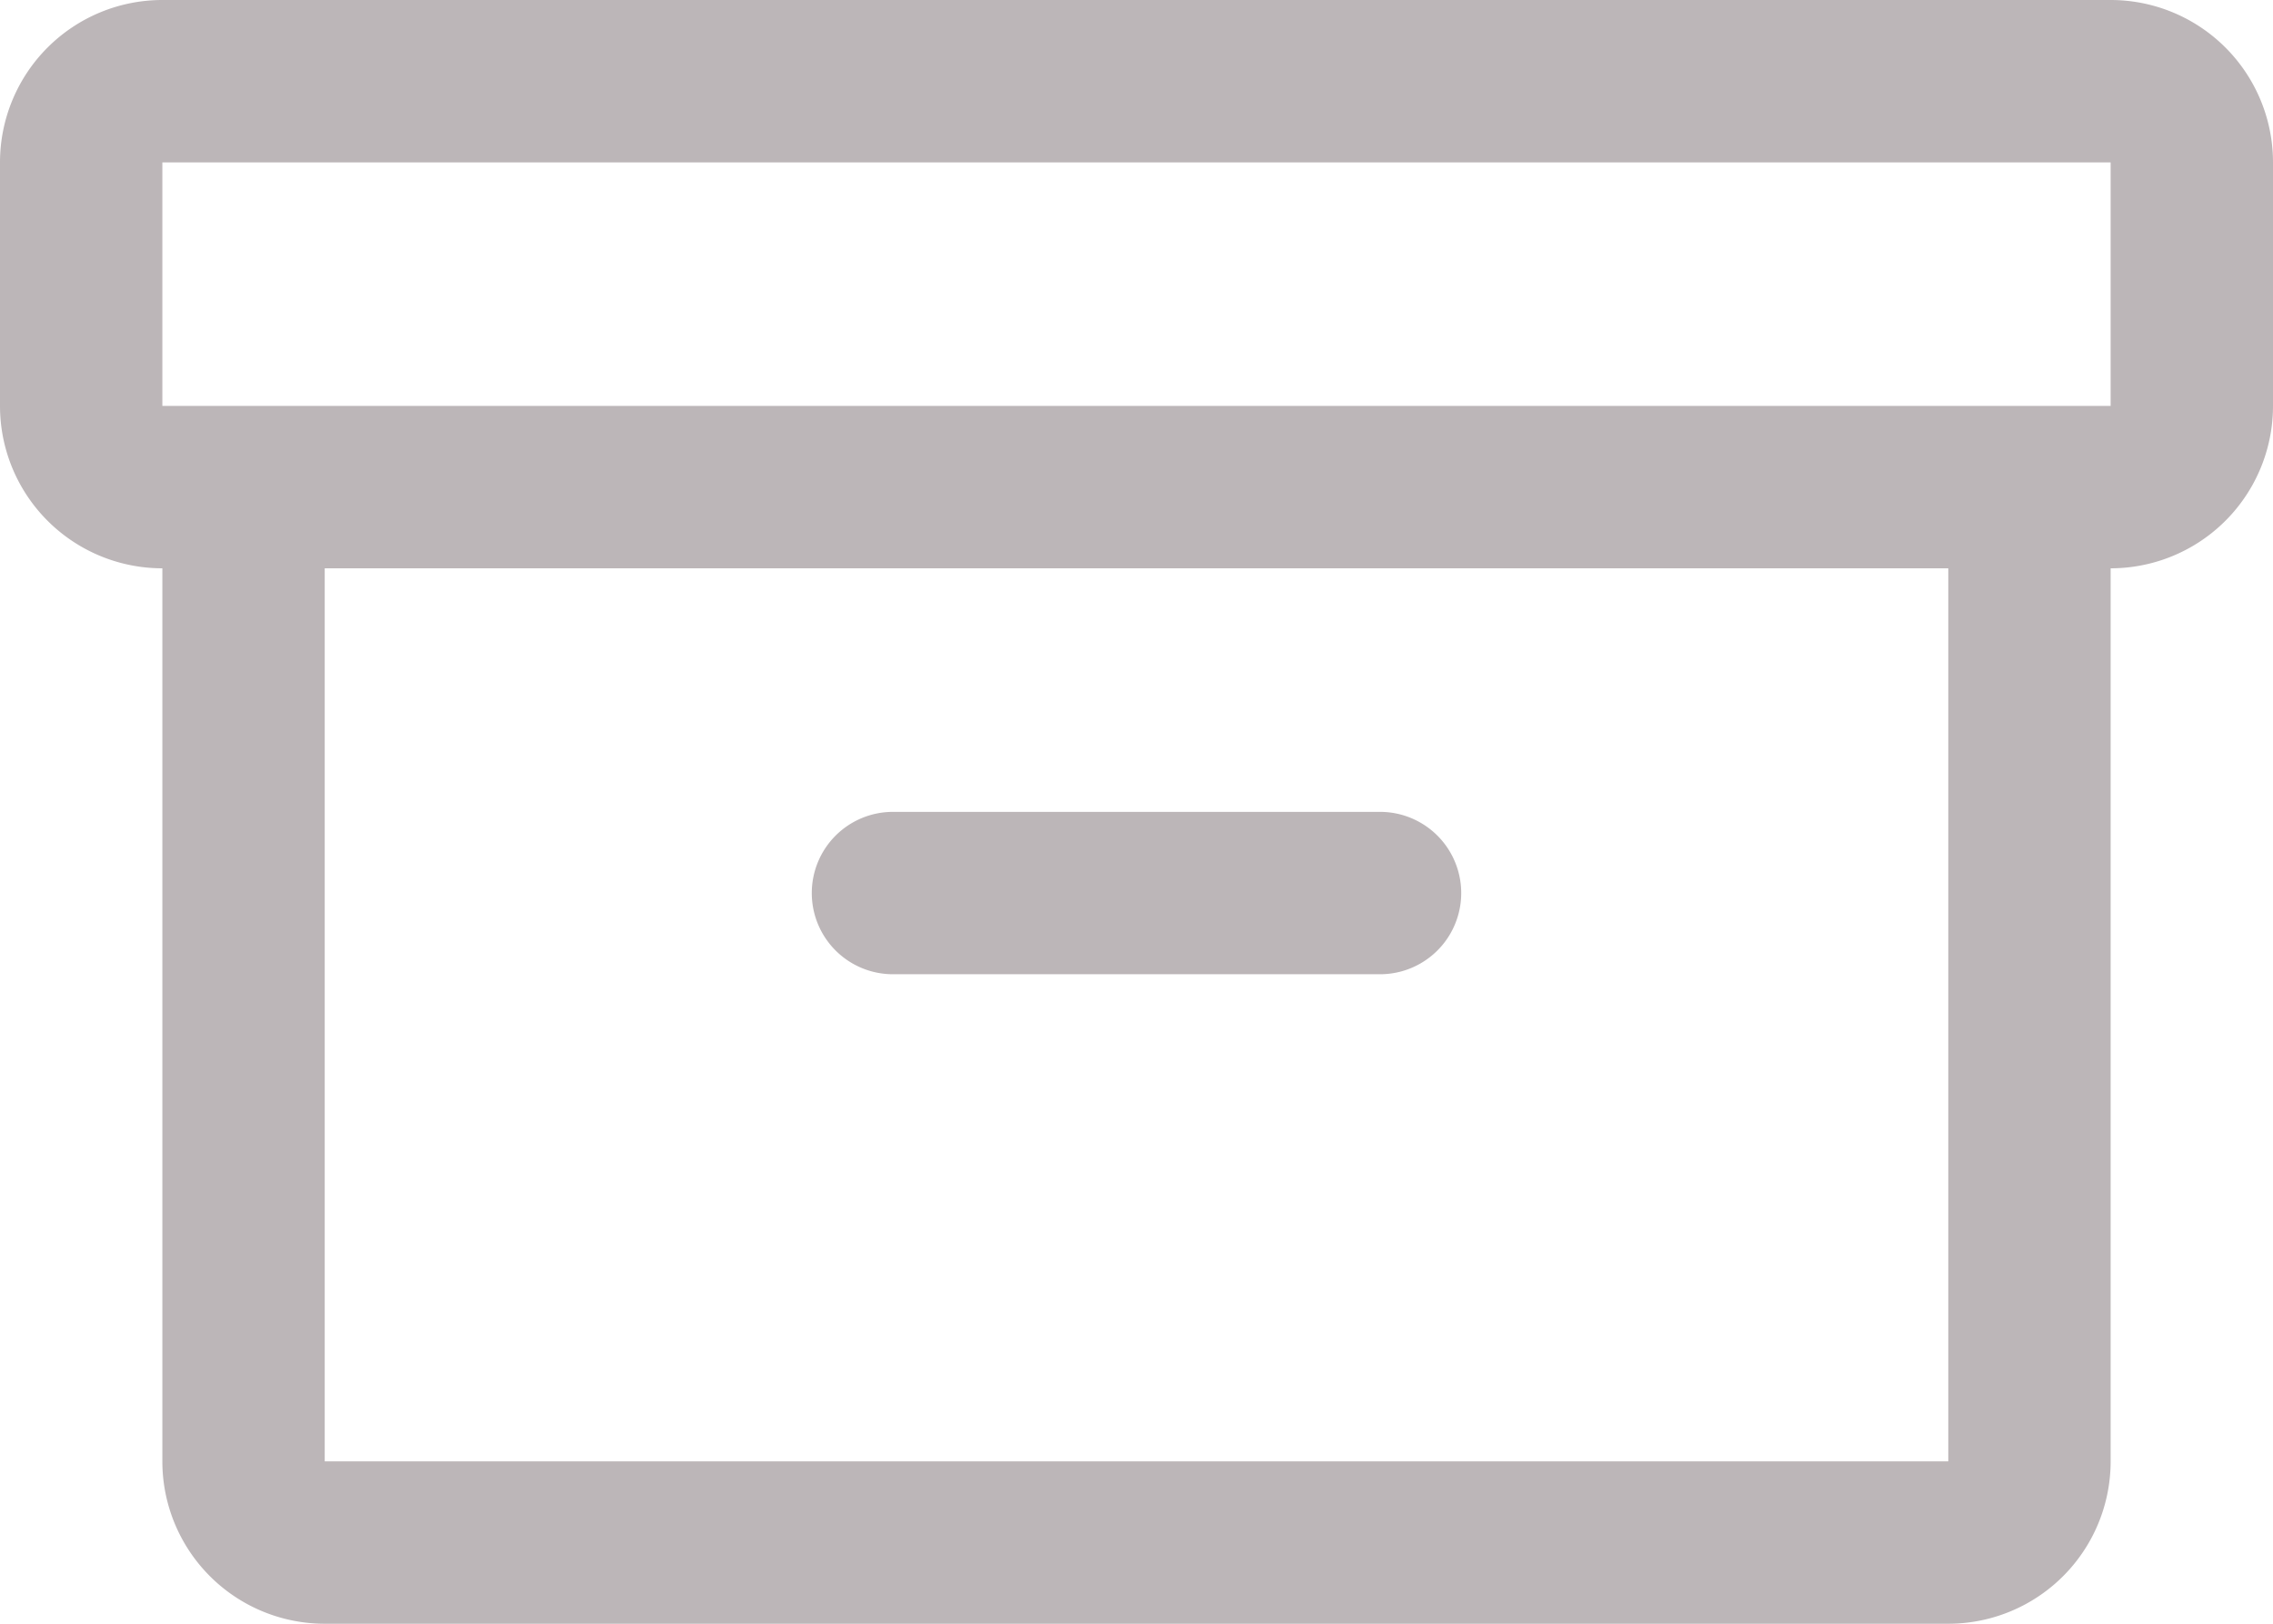
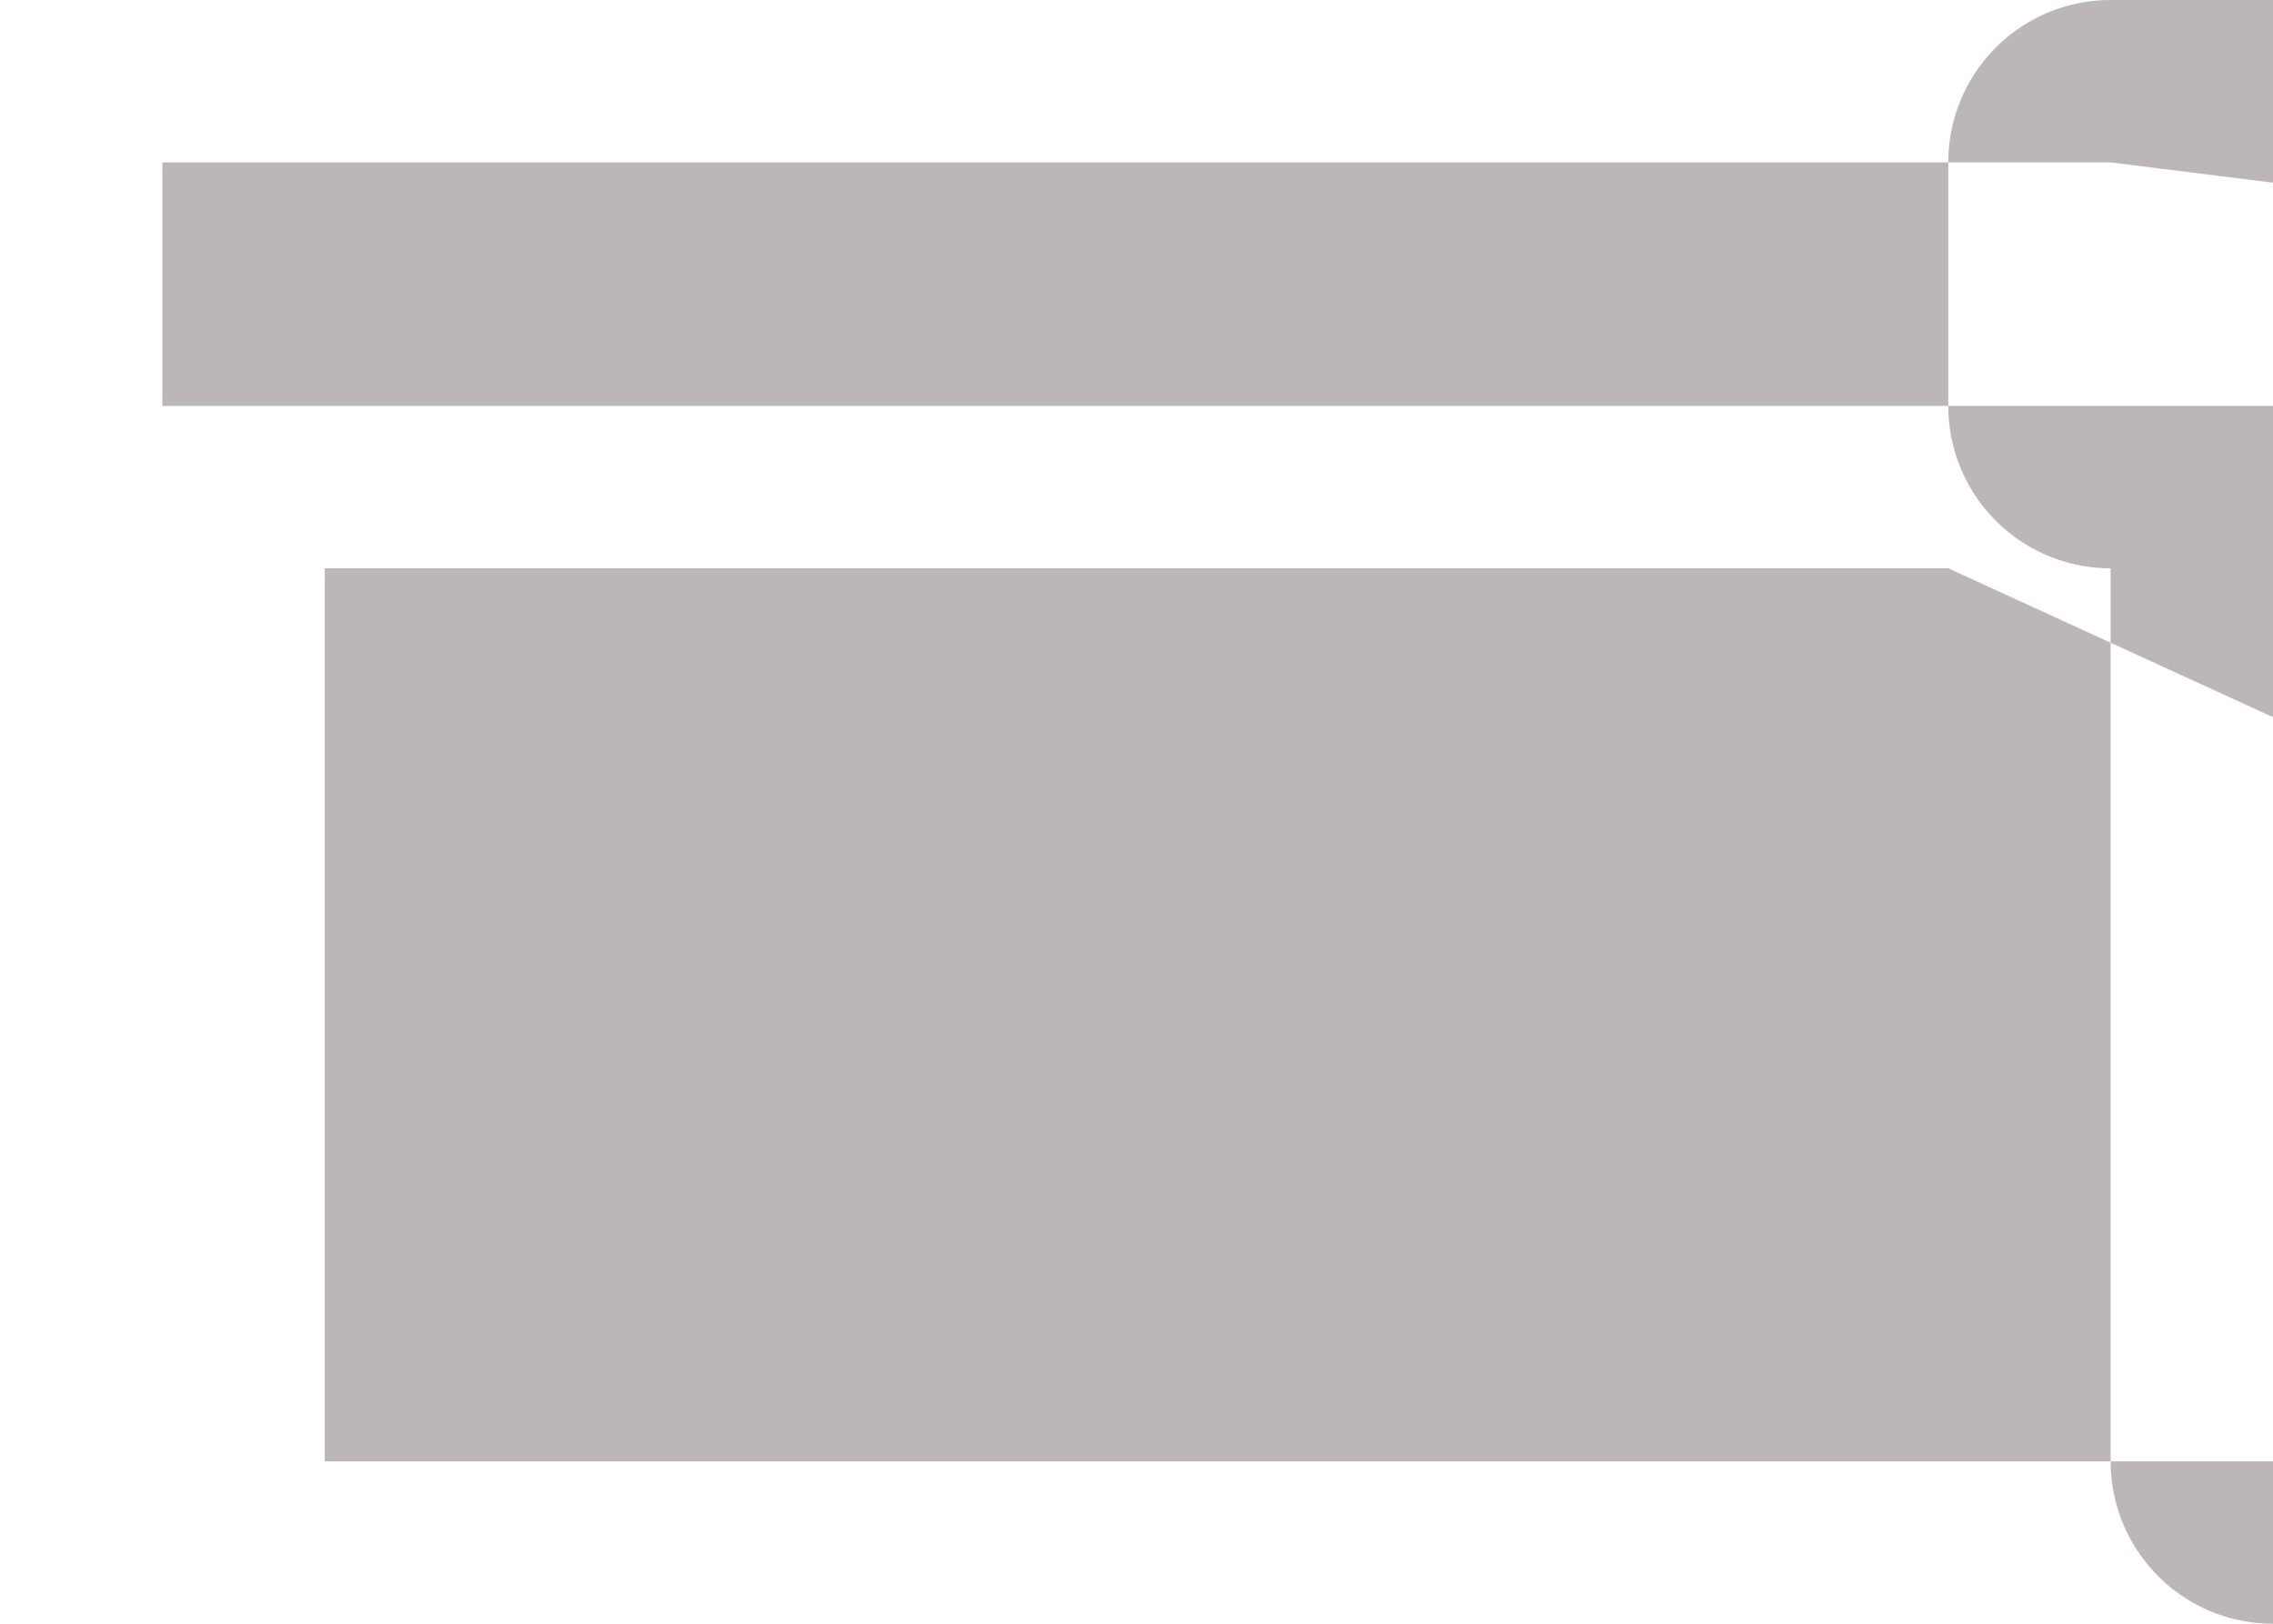
<svg xmlns="http://www.w3.org/2000/svg" fill="none" viewBox="0 0 14 10">
-   <path fill="#BCB6B8" d="M13 0H1a1 1 0 0 0-1 1v1.5a1 1 0 0 0 1 1V9a1 1 0 0 0 1 1h10a1 1 0 0 0 1-1V3.5a1 1 0 0 0 1-1V1a1 1 0 0 0-1-1m-1 9H2V3.5h10zm1-6.5H1V1h12zm-8 3a.5.5 0 0 1 .5-.5h3a.5.5 0 0 1 0 1h-3a.5.5 0 0 1-.5-.5" />
+   <path fill="#BCB6B8" d="M13 0a1 1 0 0 0-1 1v1.5a1 1 0 0 0 1 1V9a1 1 0 0 0 1 1h10a1 1 0 0 0 1-1V3.5a1 1 0 0 0 1-1V1a1 1 0 0 0-1-1m-1 9H2V3.5h10zm1-6.5H1V1h12zm-8 3a.5.5 0 0 1 .5-.5h3a.5.5 0 0 1 0 1h-3a.5.5 0 0 1-.5-.5" />
</svg>